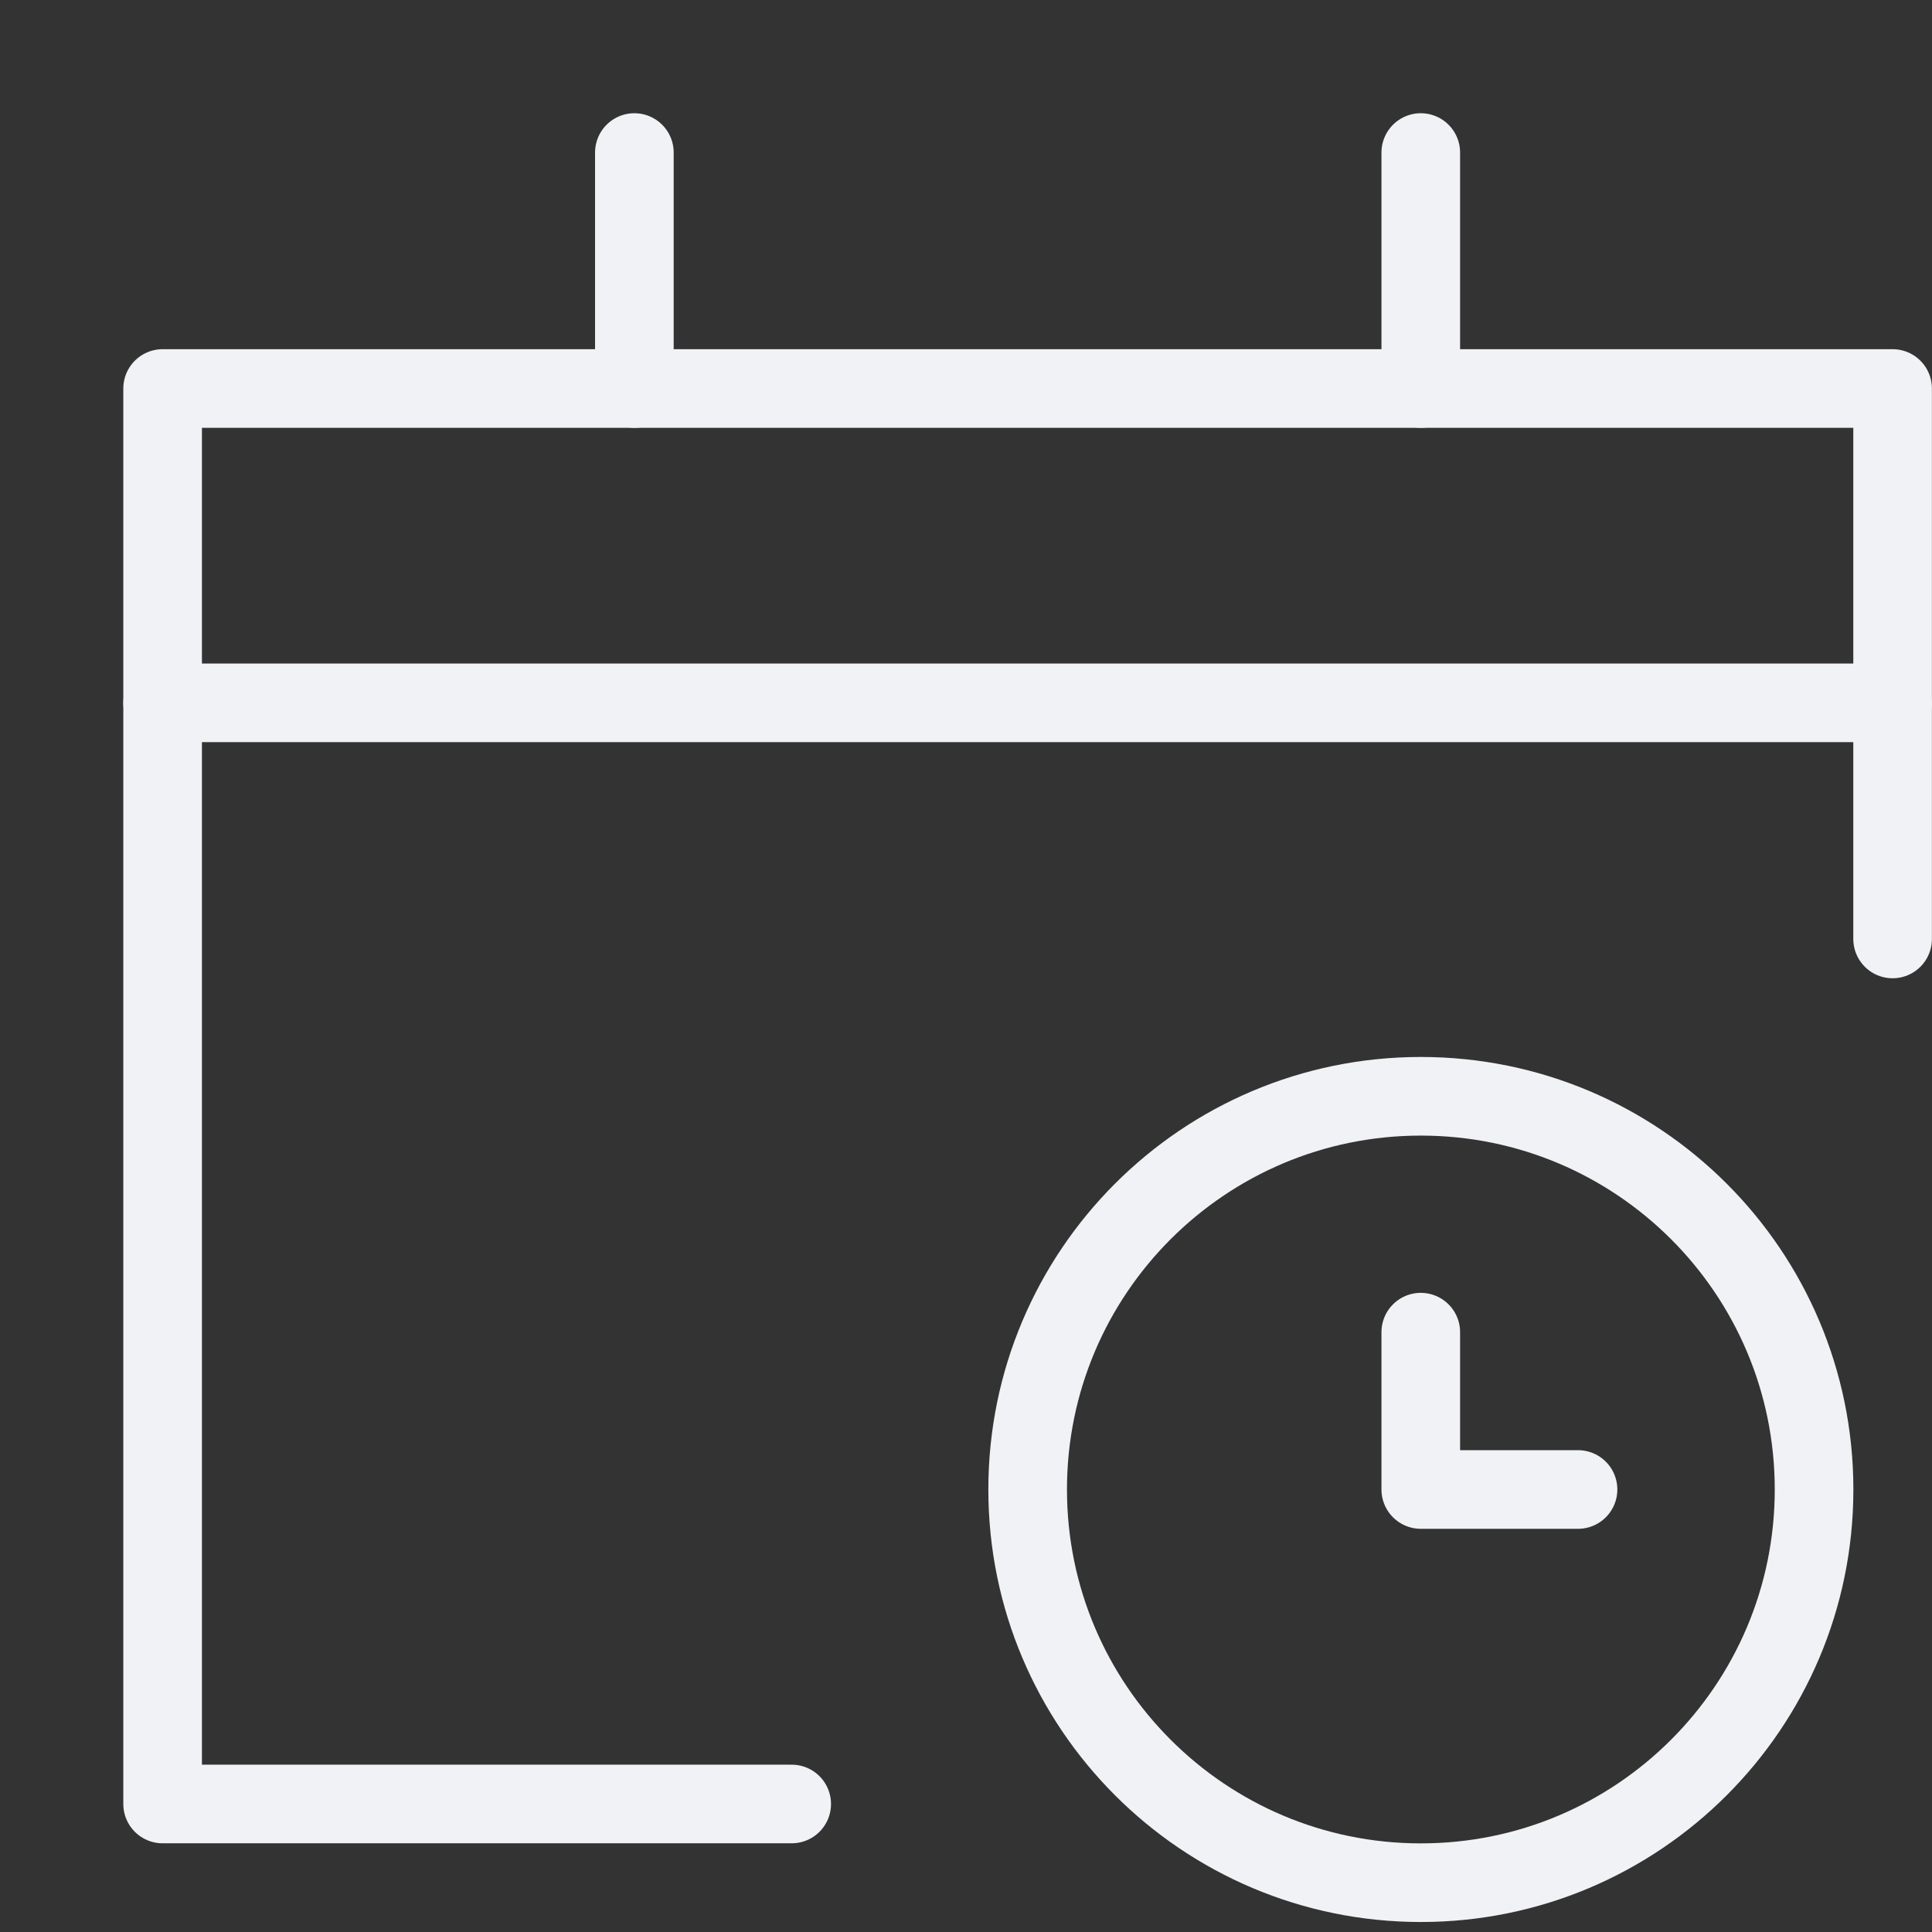
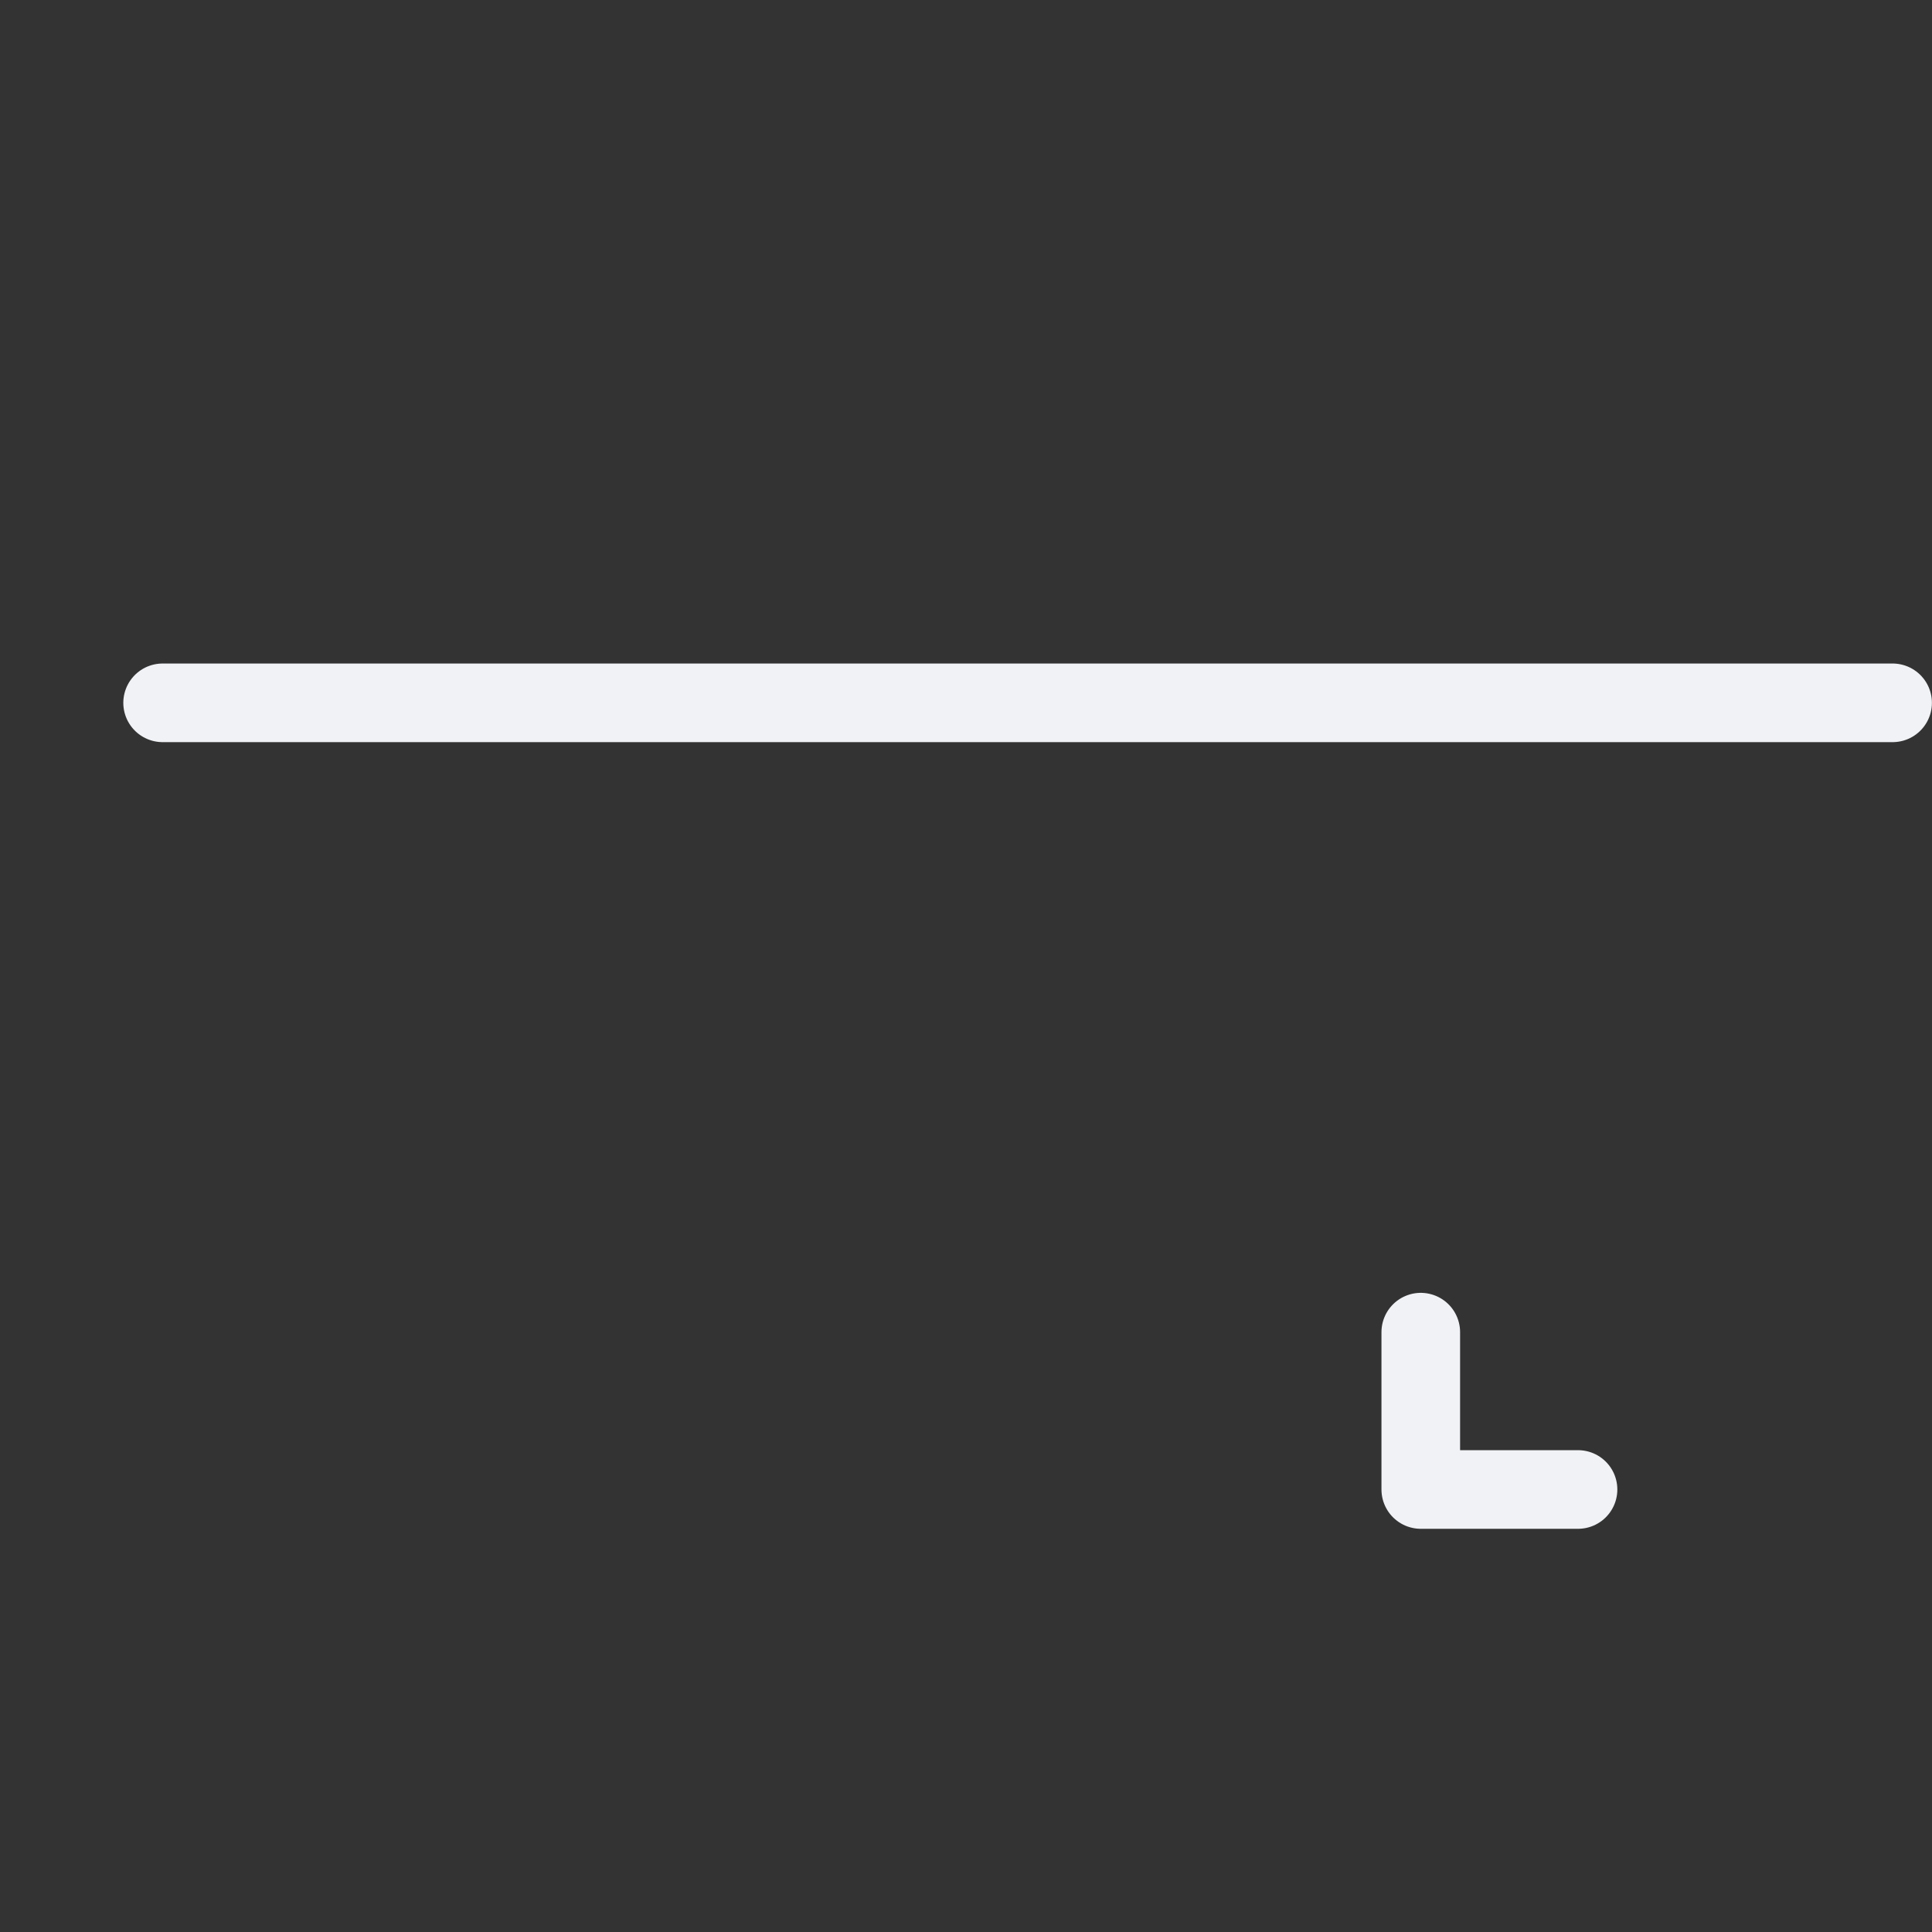
<svg xmlns="http://www.w3.org/2000/svg" width="23" height="23" viewBox="0 0 23 23" fill="none">
  <rect x="0" y="0" width="23" height="23" fill="#333333" stroke="none" />
  <g clip-path="url(#clip0_349_15549)">
    <path d="M16.914 15.859V17.732H18.786" stroke="#F0F2F5" stroke-width="0.936" stroke-linecap="round" stroke-linejoin="round" />
-     <path d="M16.915 22.413C19.5 22.413 21.596 20.317 21.596 17.732C21.596 15.146 19.5 13.051 16.915 13.051C14.33 13.051 12.234 15.146 12.234 17.732C12.234 20.317 14.33 22.413 16.915 22.413Z" stroke="#F0F2F5" stroke-width="0.936" stroke-linecap="round" stroke-linejoin="round" />
-     <path d="M9.425 21.476H1.936V4.625H22.531V11.178" stroke="#F0F2F5" stroke-width="0.936" stroke-linecap="round" stroke-linejoin="round" />
-     <path d="M7.552 1.816V4.625" stroke="#F0F2F5" stroke-width="0.936" stroke-linecap="round" stroke-linejoin="round" />
-     <path d="M16.914 1.816V4.625" stroke="#F0F2F5" stroke-width="0.936" stroke-linecap="round" stroke-linejoin="round" />
    <path d="M1.936 8.367H22.531" stroke="#F0F2F5" stroke-width="0.936" stroke-linecap="round" stroke-linejoin="round" />
  </g>
  <defs>
    <clipPath id="clip0_349_15549">
      <rect width="22.468" height="22.468" fill="white" transform="translate(0.531 0.414)" />
    </clipPath>
  </defs>
</svg>